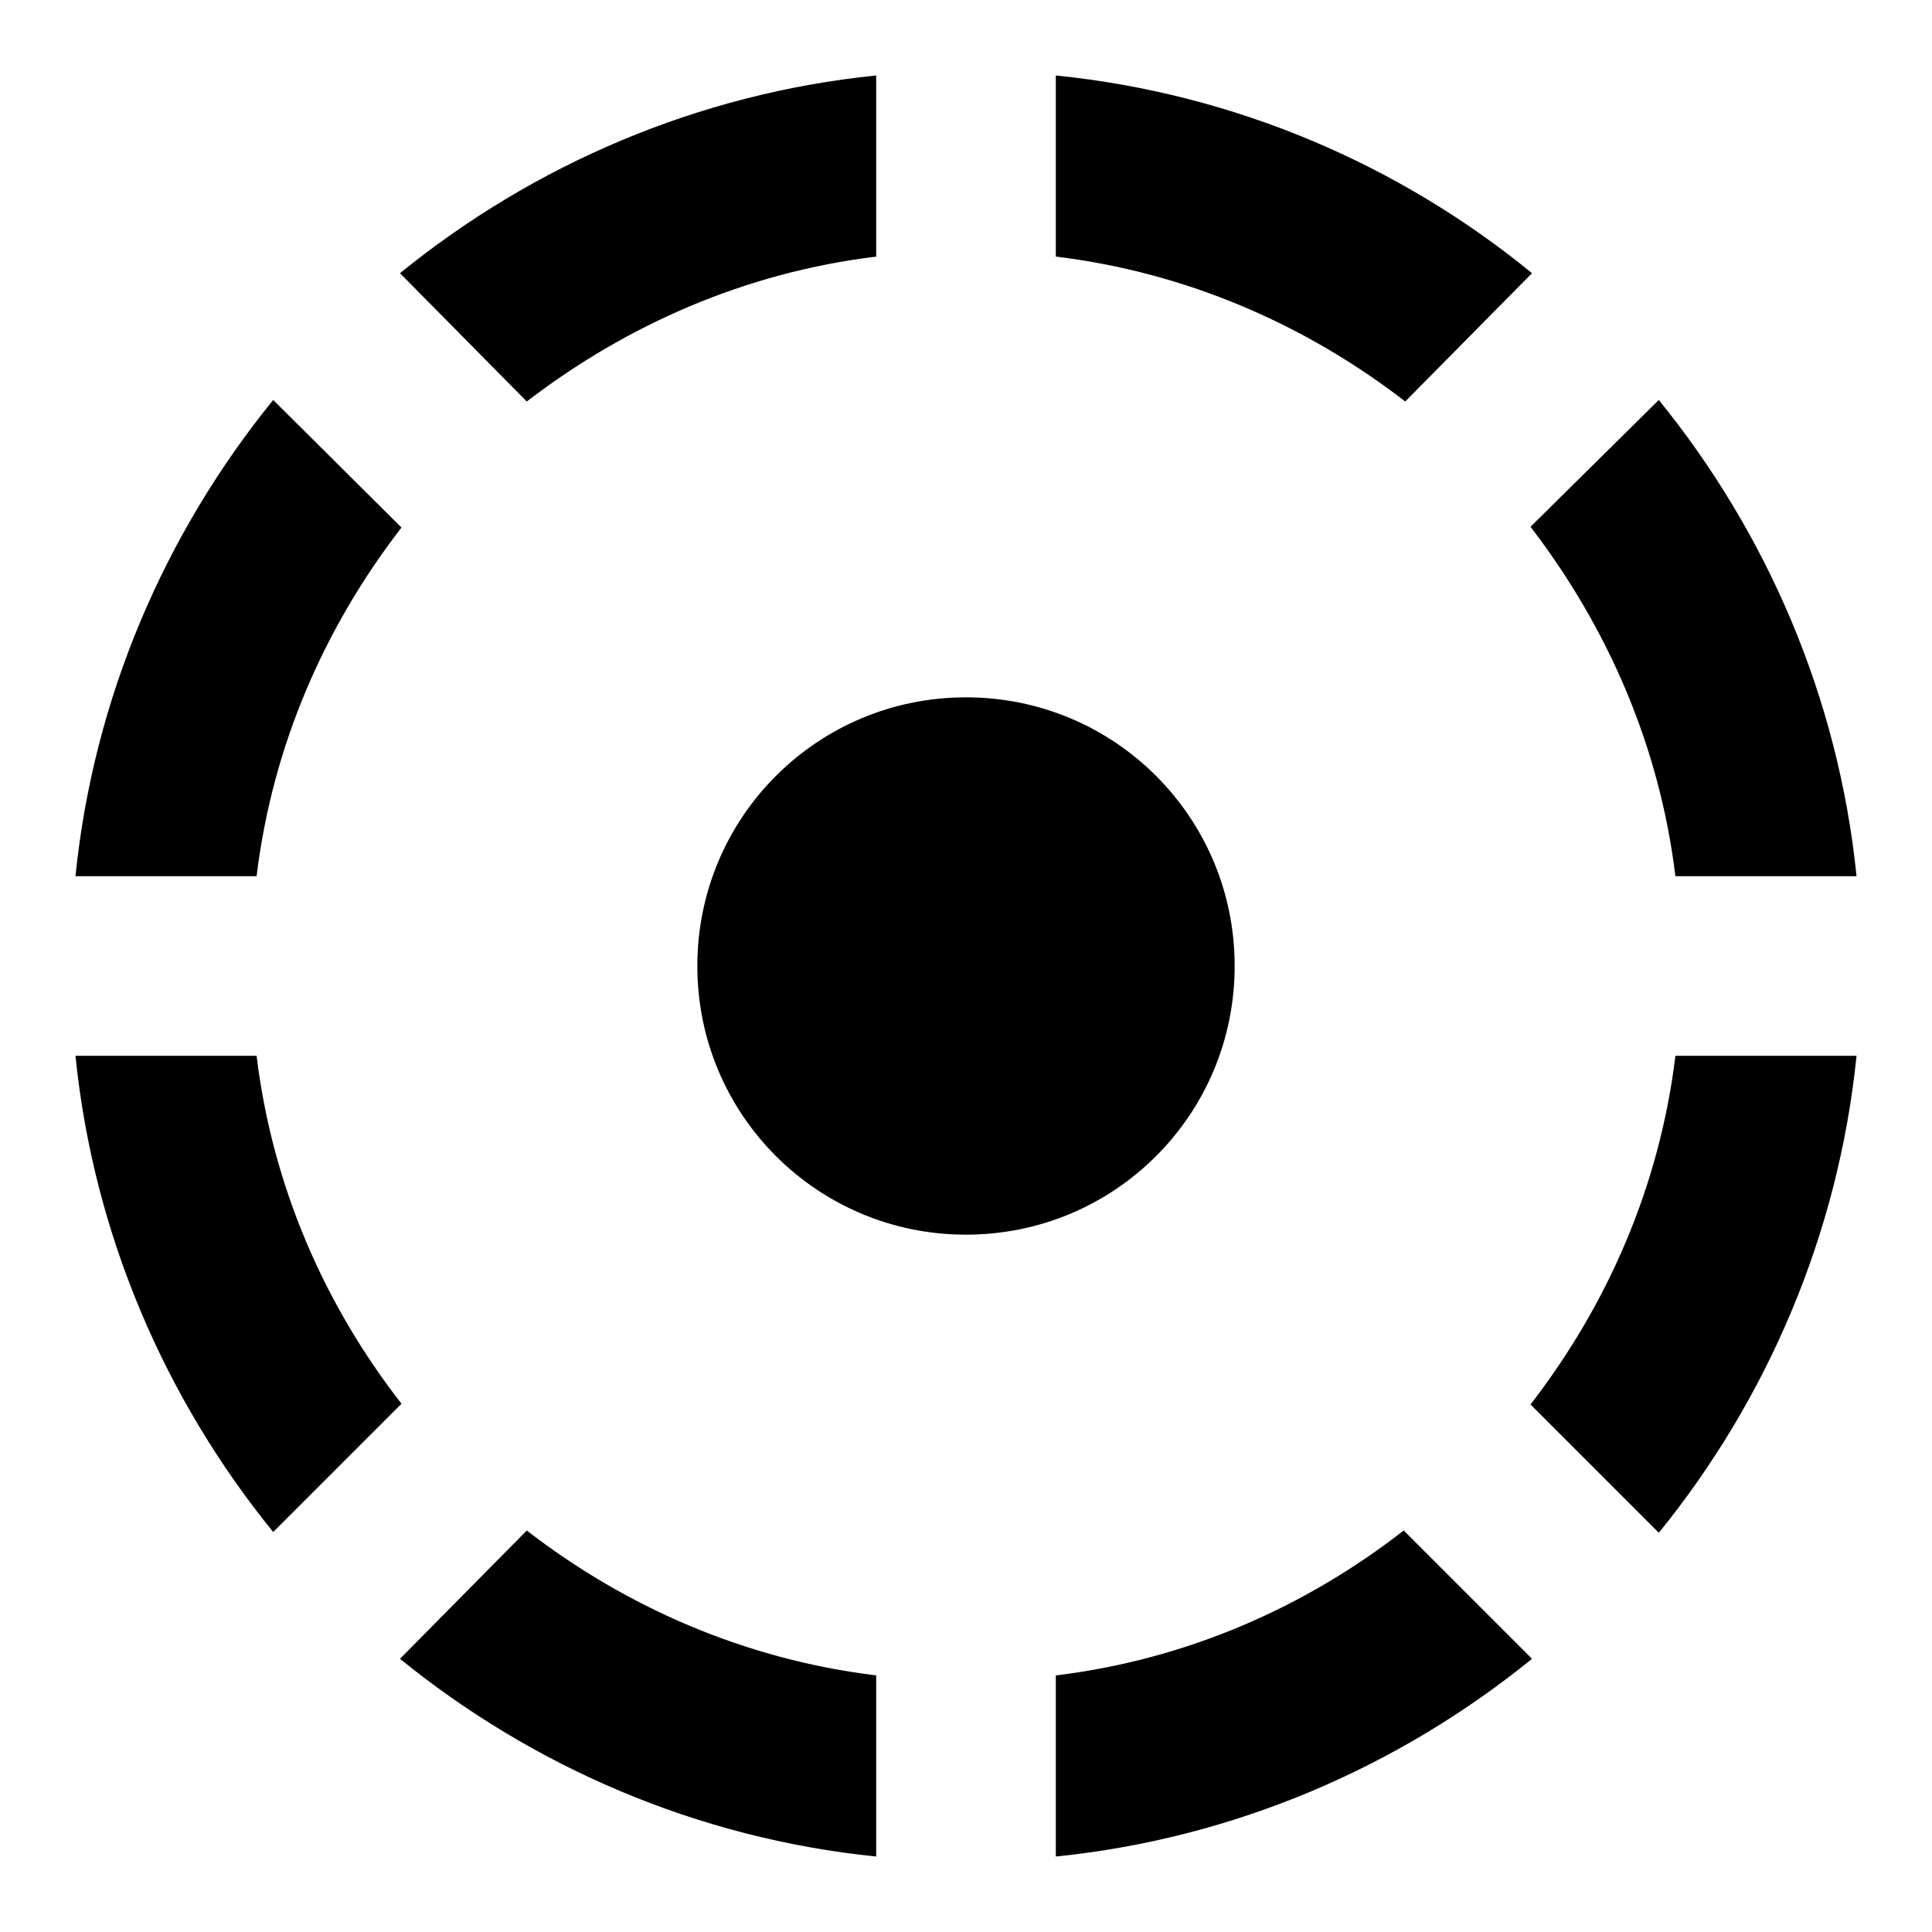
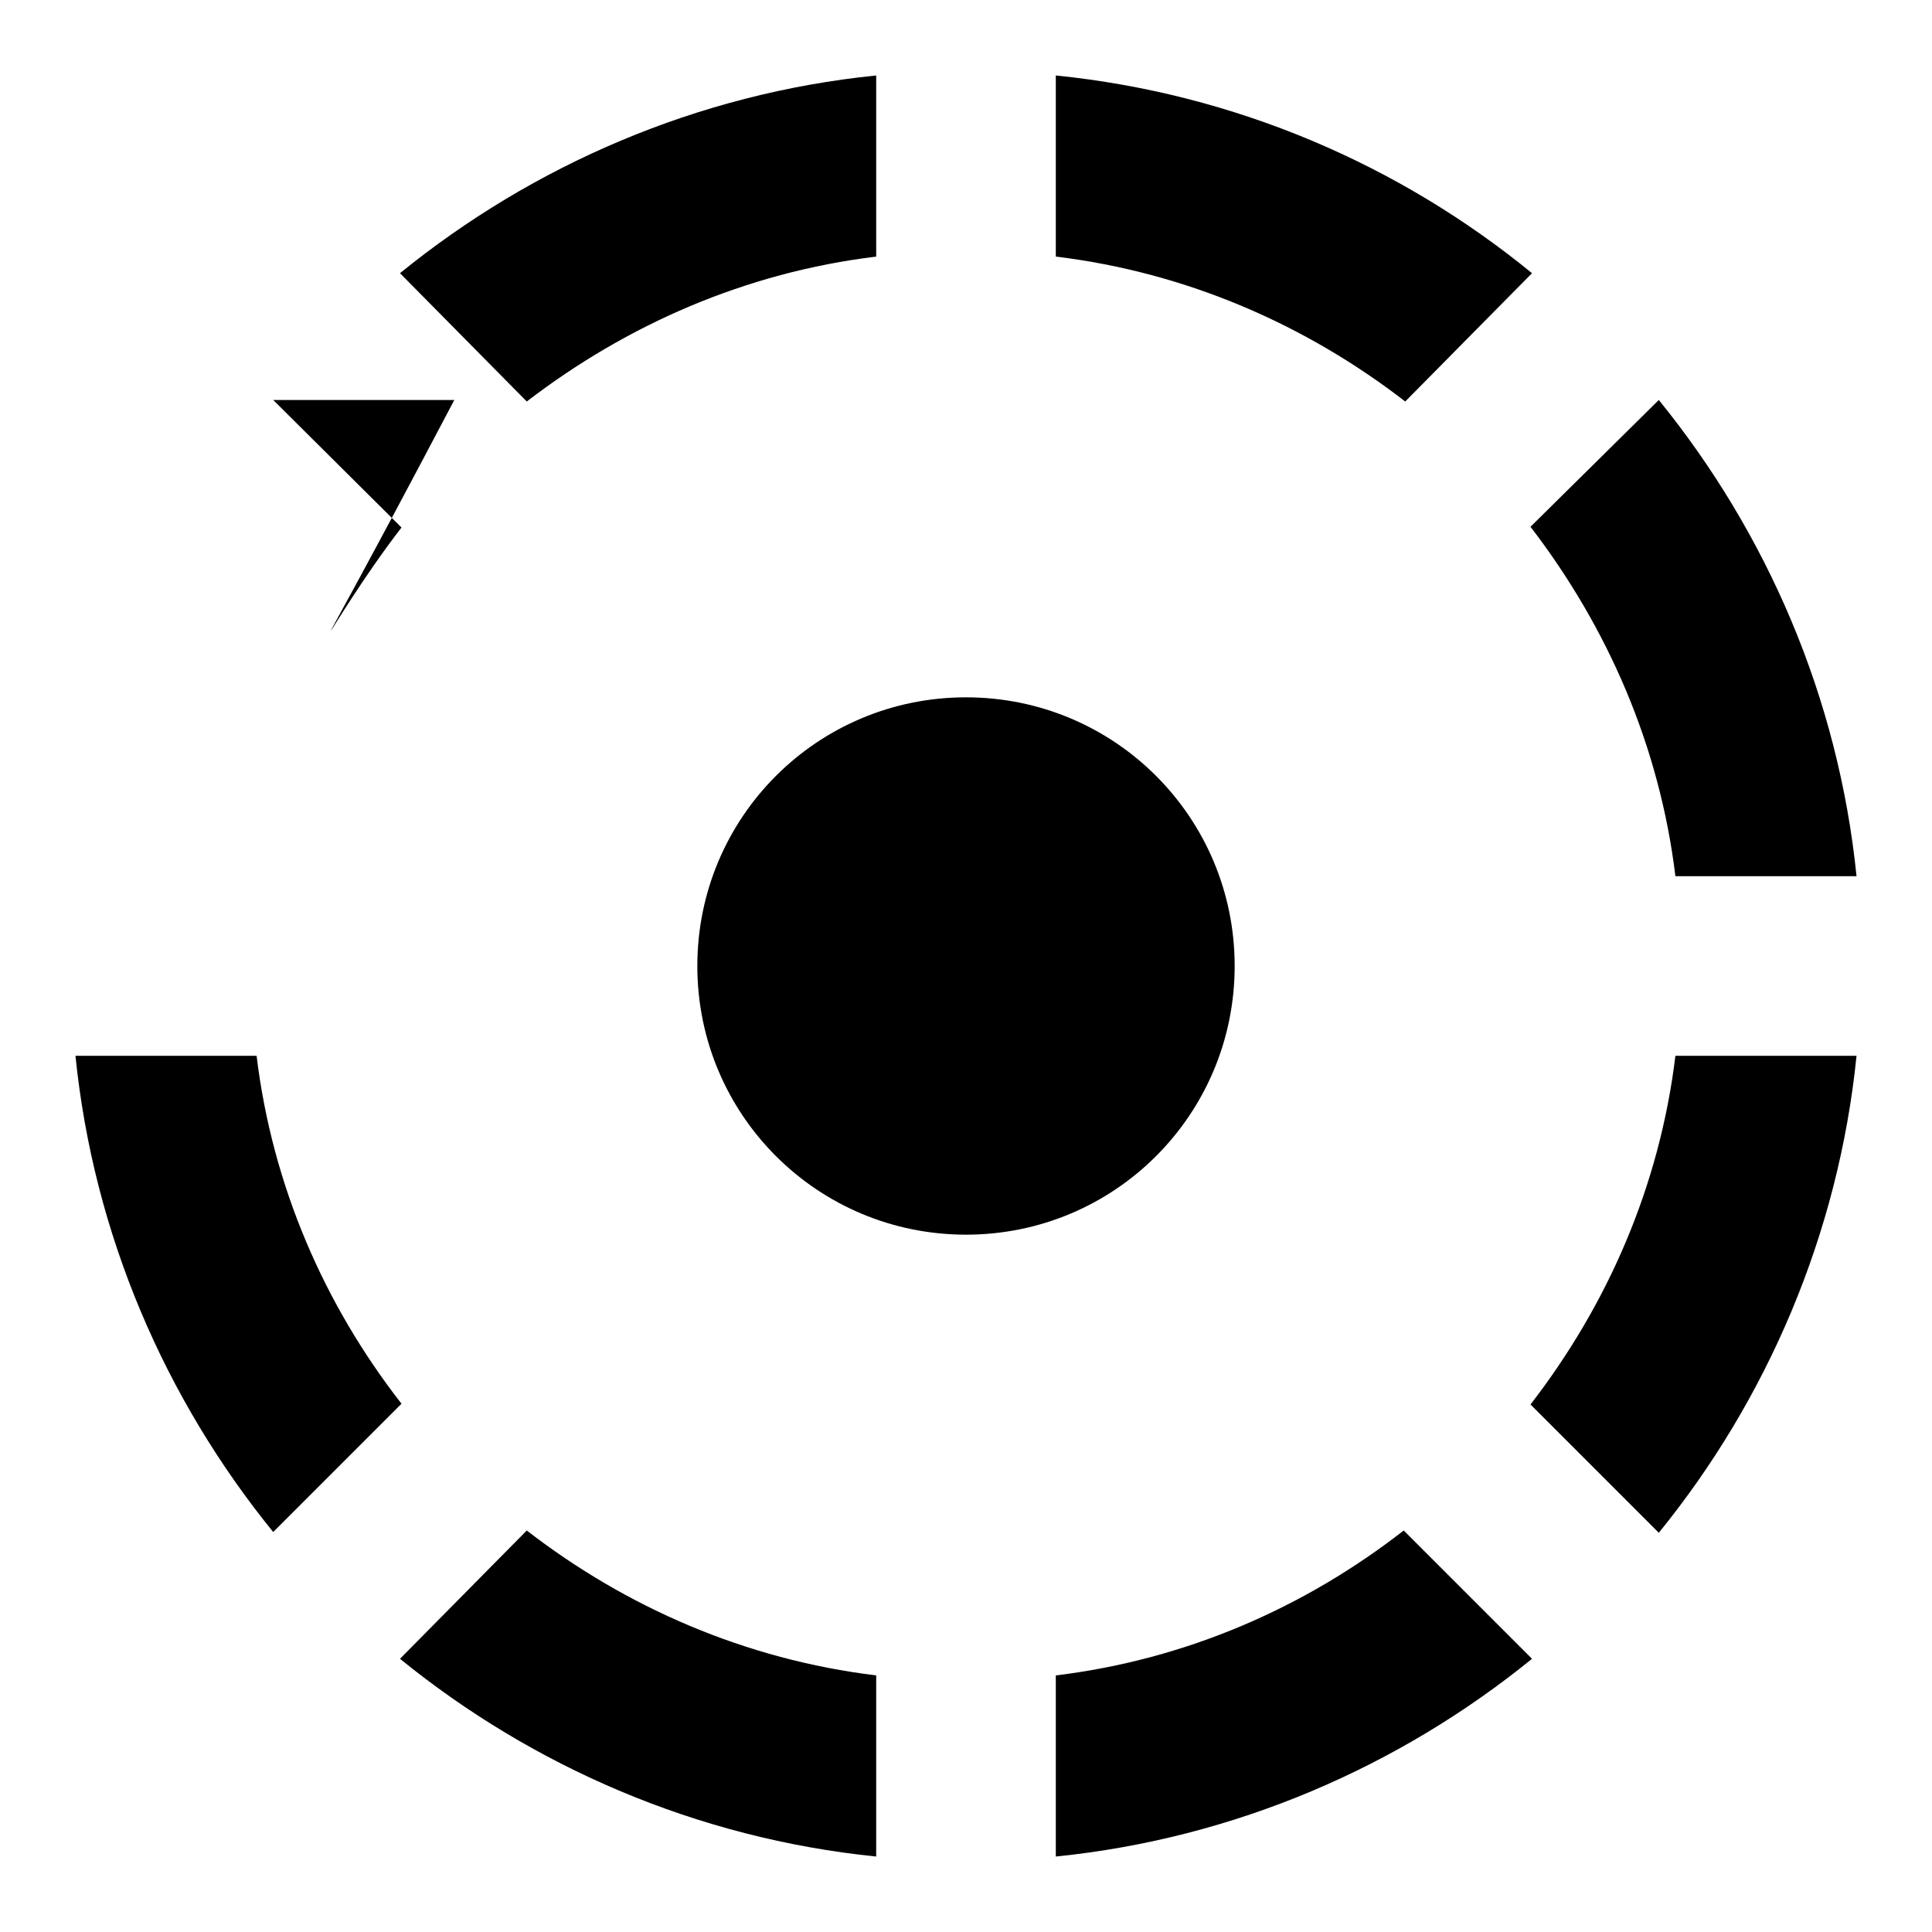
<svg xmlns="http://www.w3.org/2000/svg" version="1.1" x="0px" y="0px" viewBox="0 0 256 256" enable-background="new 0 0 256 256" xml:space="preserve">
  <g>
-     <path fill="#000000" d="M53,219.8c17.6,14.3,39.4,23.8,63.1,26.2v-24c-17.3-2.1-33.1-9-46.3-19.2 M139.9,222v24 c23.7-2.4,45.5-11.9,63.1-26.2l-17-17C172.9,213,157.2,219.9,139.9,222 M202.8,186.1l17,17c14.3-17.6,23.8-39.5,26.2-63.2h-24 C219.9,157.2,213,172.9,202.8,186.1 M163.6,128c0-19.7-15.9-35.6-35.6-35.6S92.4,108.3,92.4,128s15.9,35.6,35.6,35.6 S163.6,147.7,163.6,128 M34,139.9H10c2.4,23.7,11.9,45.5,26.2,63.1l17-17C43,172.9,36.1,157.2,34,139.9 M53.2,69.9L36.2,53 C21.9,70.6,12.4,92.4,10,116.1h24C36.1,98.8,43,83.1,53.2,69.9 M222,116.1h24c-2.4-23.7-11.9-45.5-26.2-63.1l-17,16.8 C213,83.1,219.9,98.8,222,116.1 M203,36.2c-17.6-14.4-39.4-23.8-63.1-26.2v24c17.3,2.1,33.1,9,46.3,19.2 M116.1,34V10 C92.4,12.4,70.6,21.9,53,36.2l16.8,17C83.1,43,98.8,36.1,116.1,34z" />
+     <path fill="#000000" d="M53,219.8c17.6,14.3,39.4,23.8,63.1,26.2v-24c-17.3-2.1-33.1-9-46.3-19.2 M139.9,222v24 c23.7-2.4,45.5-11.9,63.1-26.2l-17-17C172.9,213,157.2,219.9,139.9,222 M202.8,186.1l17,17c14.3-17.6,23.8-39.5,26.2-63.2h-24 C219.9,157.2,213,172.9,202.8,186.1 M163.6,128c0-19.7-15.9-35.6-35.6-35.6S92.4,108.3,92.4,128s15.9,35.6,35.6,35.6 S163.6,147.7,163.6,128 M34,139.9H10c2.4,23.7,11.9,45.5,26.2,63.1l17-17C43,172.9,36.1,157.2,34,139.9 M53.2,69.9L36.2,53 h24C36.1,98.8,43,83.1,53.2,69.9 M222,116.1h24c-2.4-23.7-11.9-45.5-26.2-63.1l-17,16.8 C213,83.1,219.9,98.8,222,116.1 M203,36.2c-17.6-14.4-39.4-23.8-63.1-26.2v24c17.3,2.1,33.1,9,46.3,19.2 M116.1,34V10 C92.4,12.4,70.6,21.9,53,36.2l16.8,17C83.1,43,98.8,36.1,116.1,34z" />
  </g>
</svg>